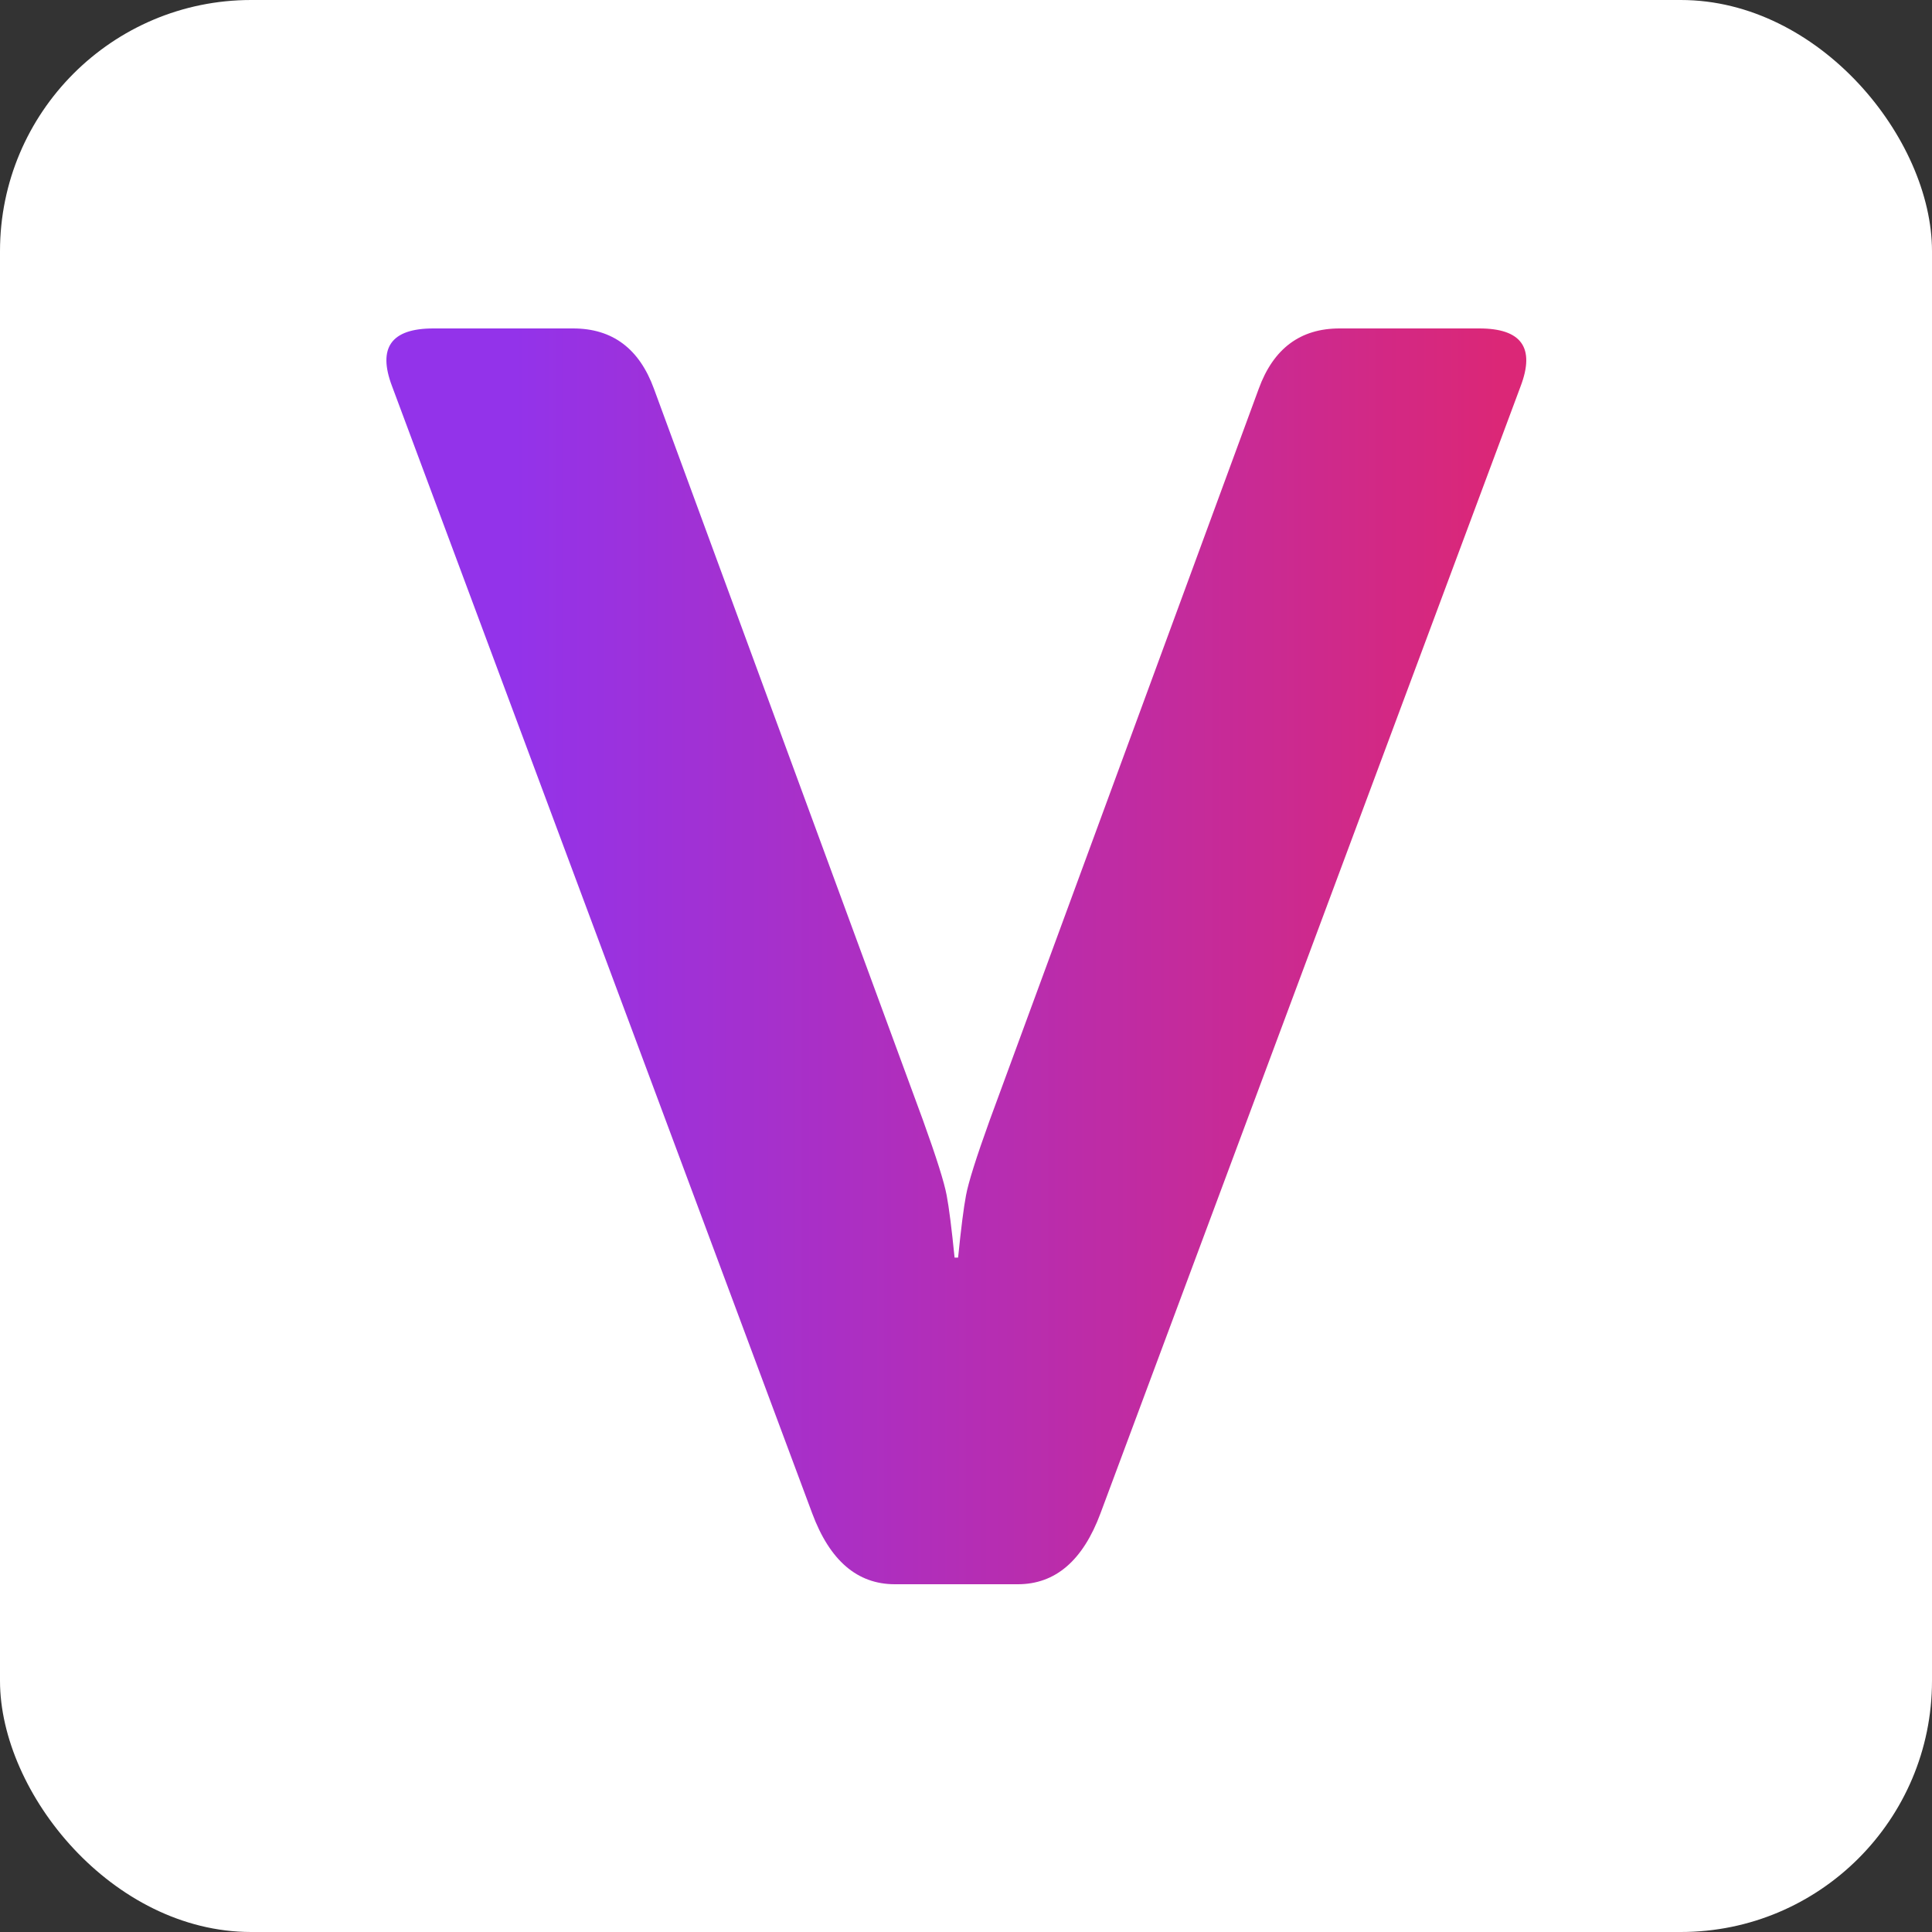
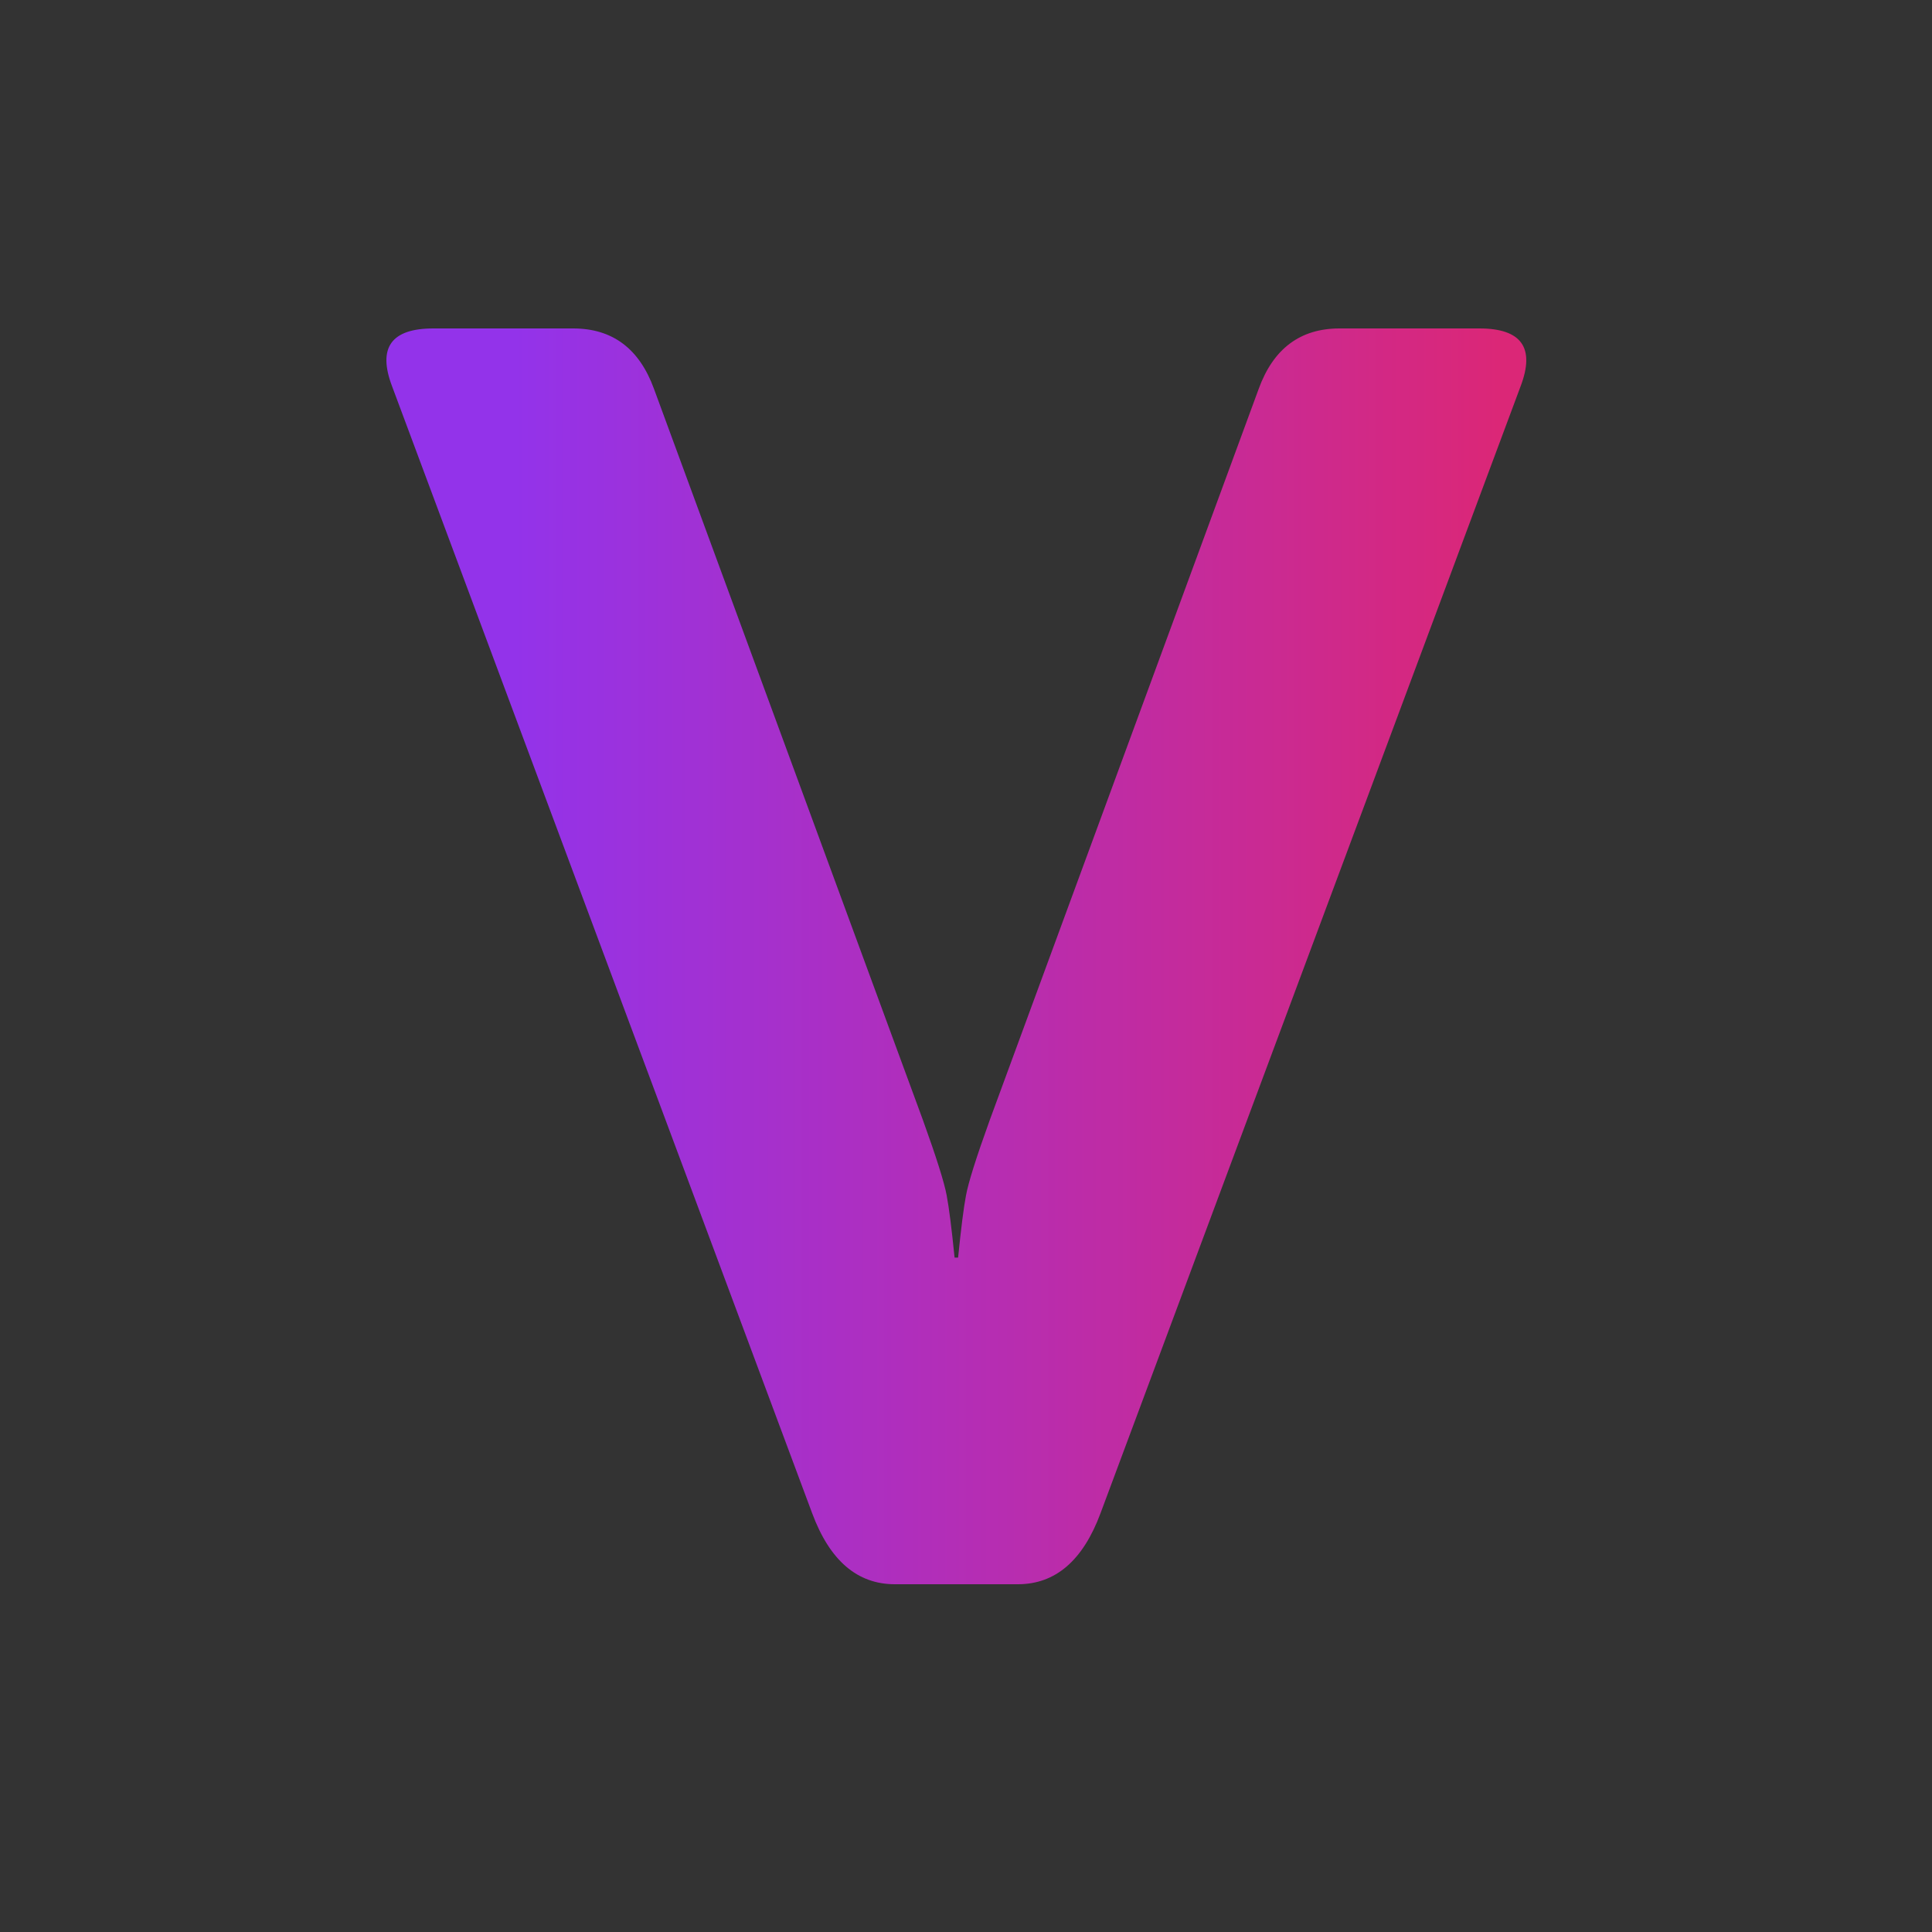
<svg xmlns="http://www.w3.org/2000/svg" width="100" height="100" viewBox="0 0 100 100" fill="none">
  <rect x="0" y="0" width="100" height="100" fill="#333333" stroke="none" />
-   <rect width="100" height="100" rx="13" fill="white" />
  <path d="M20.293 19.992C19.535 17.997 20.248 17 22.431 17H29.665C31.697 17 33.092 18.043 33.85 20.128L47.771 57.976C48.469 59.91 48.878 61.21 49 61.874C49.121 62.509 49.257 63.582 49.409 65.093H49.591C49.743 63.582 49.879 62.509 50 61.874C50.122 61.21 50.531 59.91 51.229 57.976L65.15 20.128C65.908 18.043 67.303 17 69.335 17H76.569C78.752 17 79.465 17.997 78.707 19.992L56.961 78.329C56.051 80.776 54.626 82 52.684 82H46.316C44.374 82 42.949 80.776 42.039 78.329L20.293 19.992Z" fill="url(#paint0_linear_16_6)" />
  <defs>
    <linearGradient id="paint0_linear_16_6" x1="77.573" y1="49.5" x2="26.661" y2="49.5" gradientUnits="userSpaceOnUse">
      <stop stop-color="#DB2777" />
      <stop offset="1" stop-color="#9333EA" />
    </linearGradient>
  </defs>
</svg>